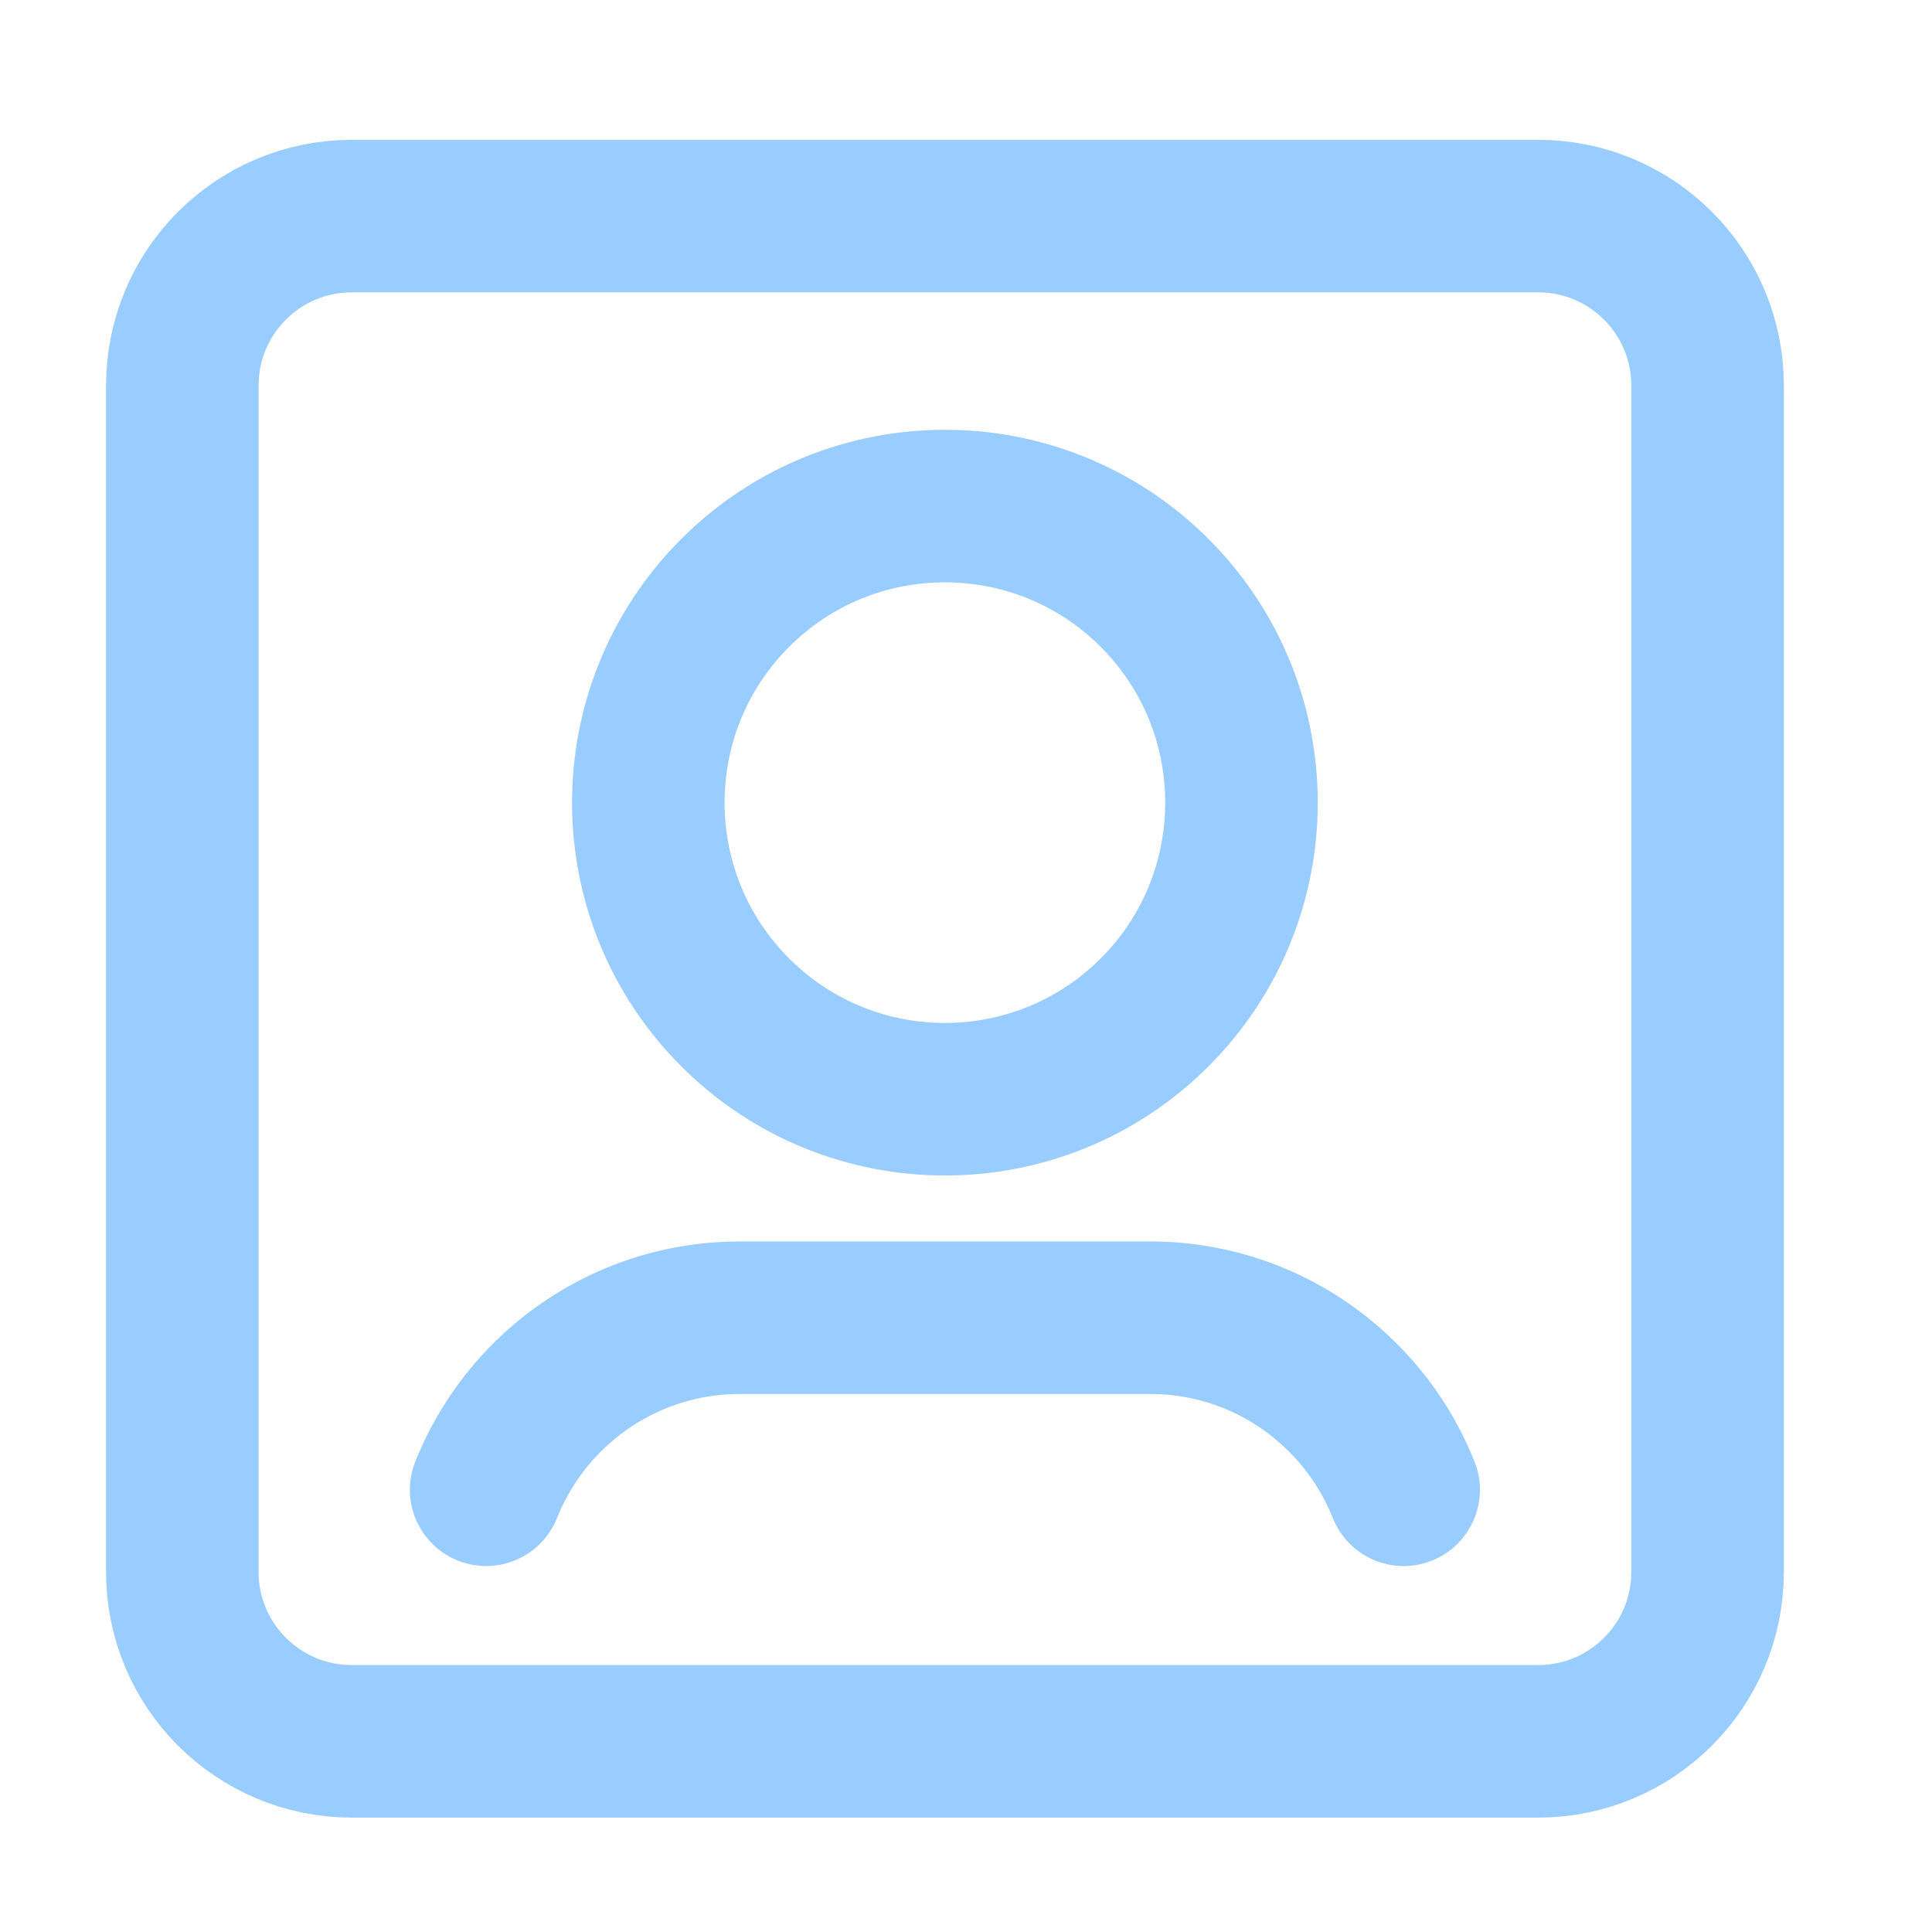
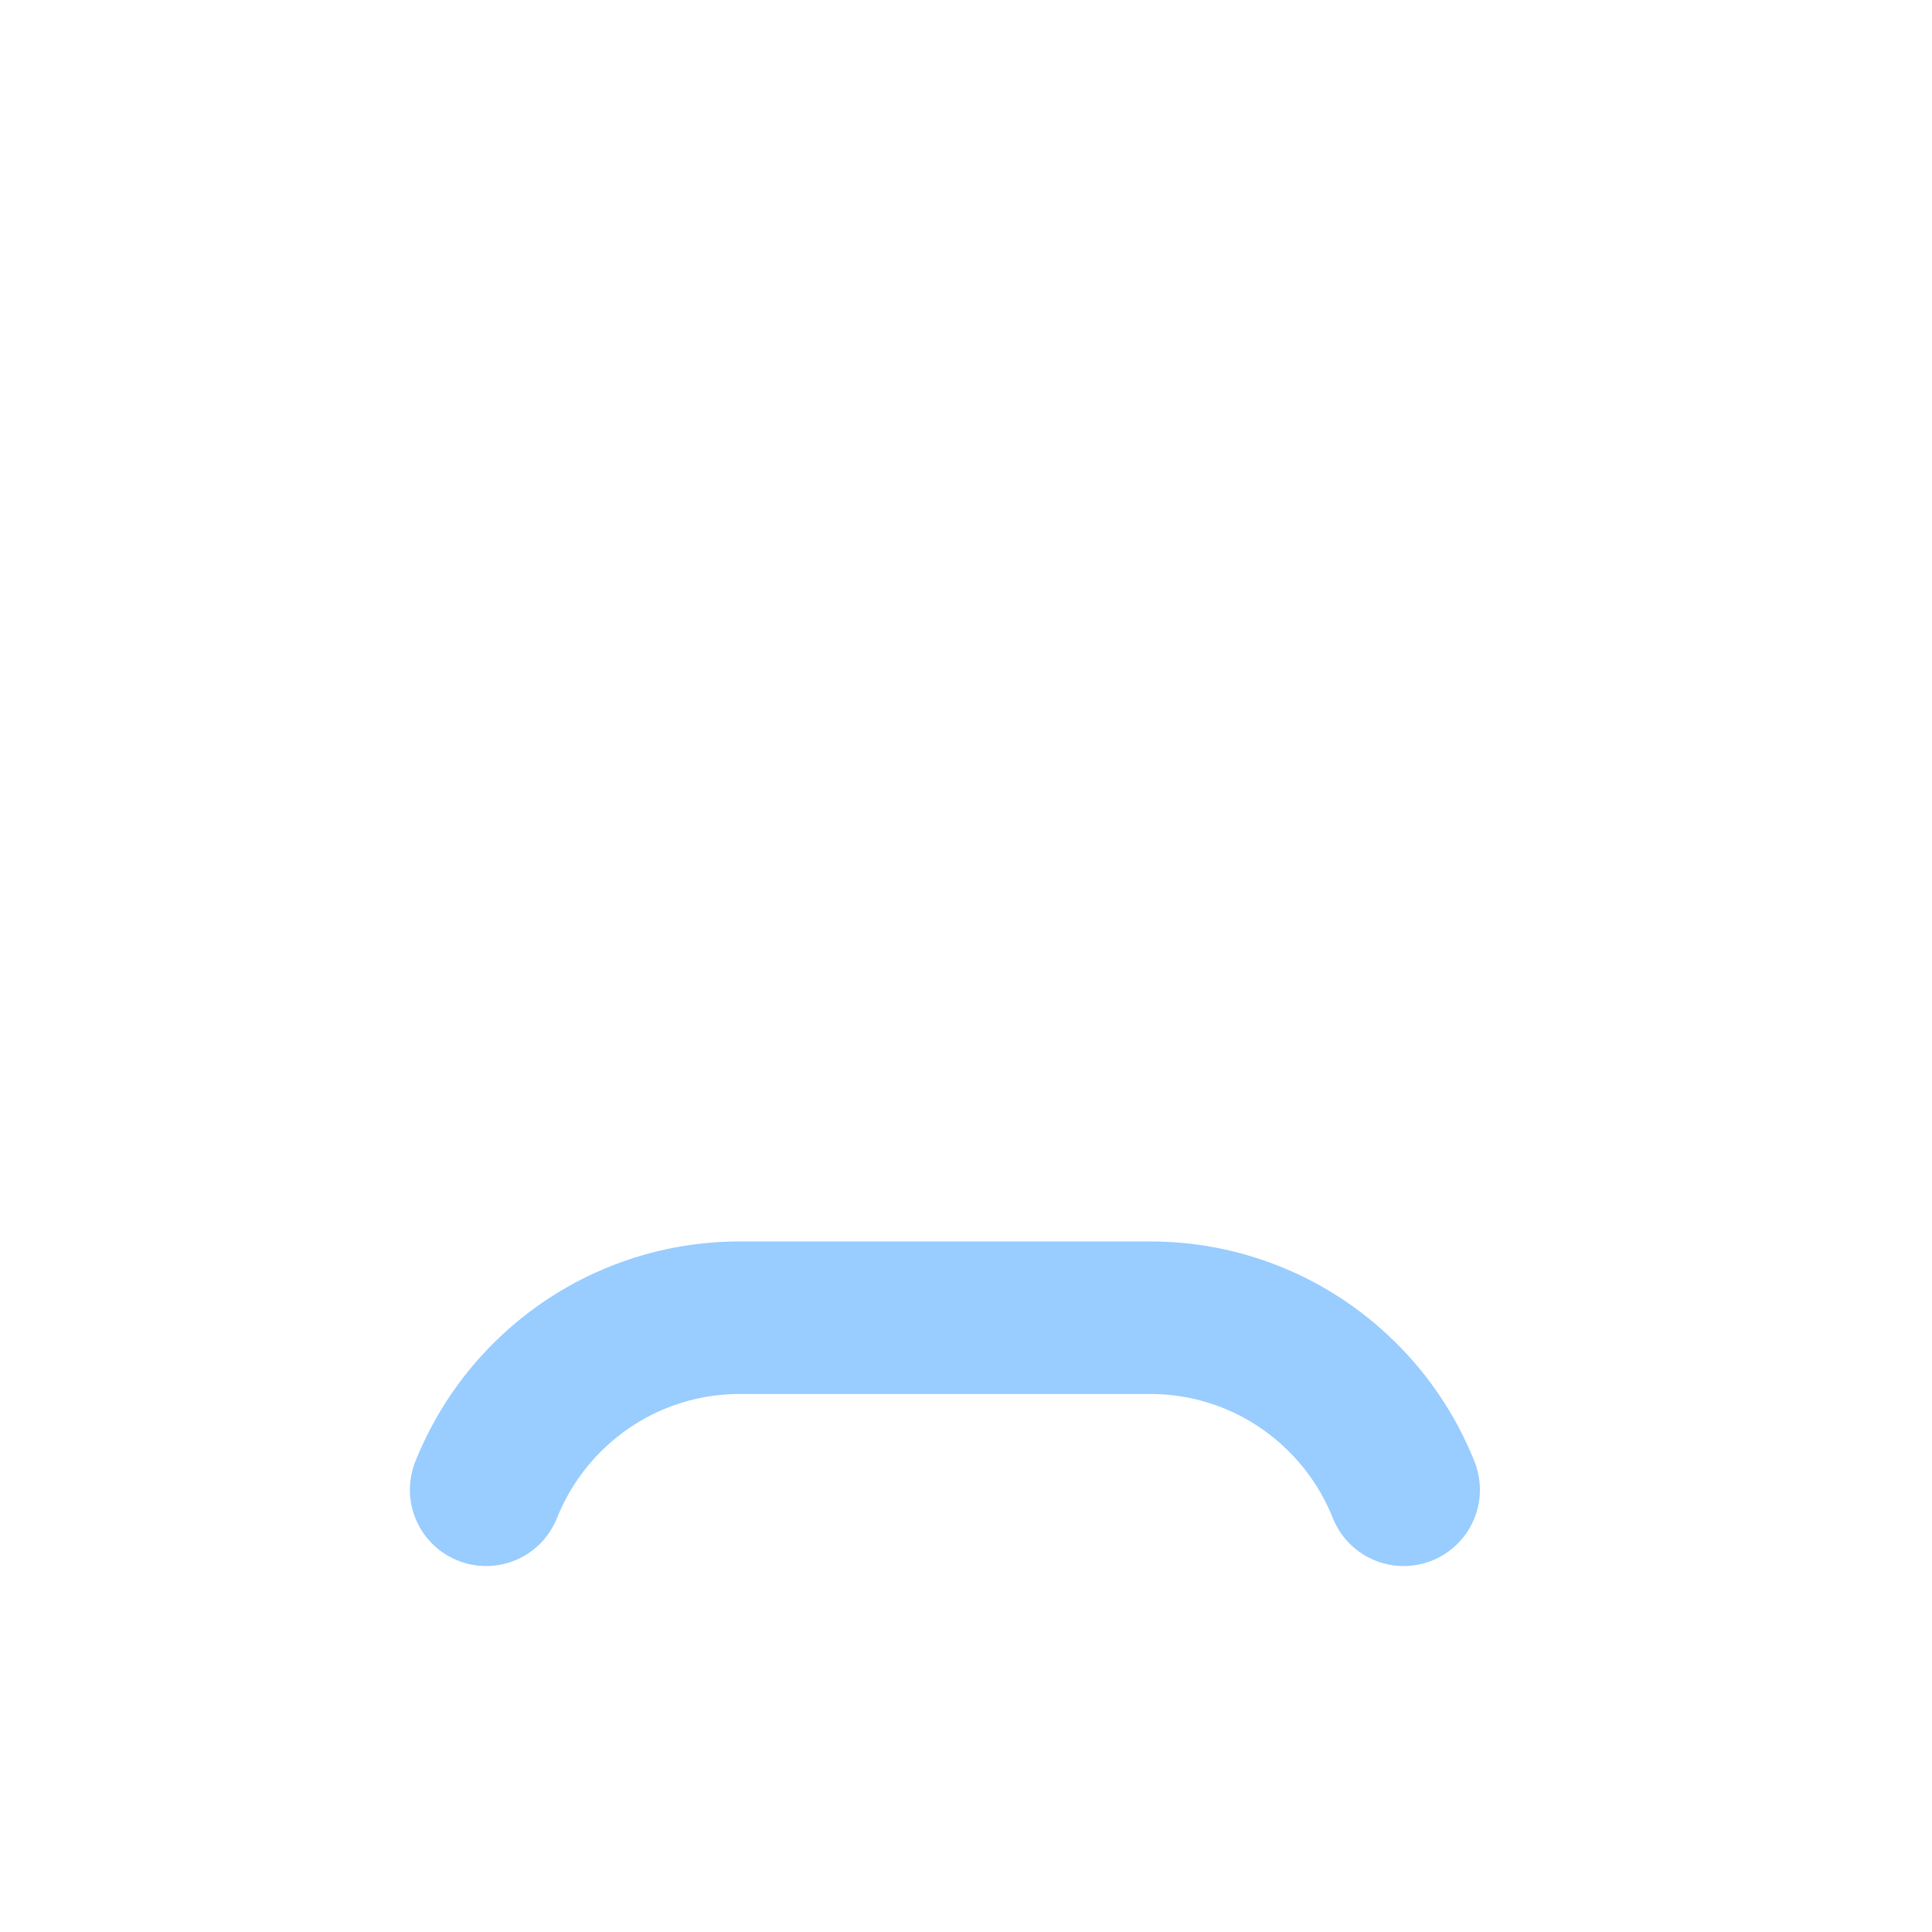
<svg xmlns="http://www.w3.org/2000/svg" width="19" height="19" viewBox="0 0 19 19" fill="none">
-   <path fill-rule="evenodd" clip-rule="evenodd" d="M15.126 17.125H3.46C2.539 17.125 1.793 16.379 1.793 15.459V3.792C1.793 2.871 2.539 2.125 3.46 2.125H15.126C16.047 2.125 16.793 2.871 16.793 3.792V15.459C16.793 16.379 16.047 17.125 15.126 17.125Z" stroke="#99CCFF" stroke-width="1.5" stroke-linecap="round" stroke-linejoin="round" />
-   <path d="M11.355 5.831C12.494 6.97 12.494 8.817 11.355 9.956C10.216 11.095 8.369 11.095 7.23 9.956C6.091 8.817 6.091 6.97 7.23 5.831C8.369 4.692 10.216 4.692 11.355 5.831" stroke="#99CCFF" stroke-width="1.5" stroke-linecap="round" stroke-linejoin="round" />
  <path d="M13.804 14.651C13.656 14.28 13.427 13.946 13.134 13.675V13.675C12.638 13.214 11.99 12.959 11.313 12.959C10.185 12.959 8.401 12.959 7.273 12.959C6.596 12.959 5.948 13.214 5.451 13.675V13.675C5.158 13.946 4.93 14.28 4.781 14.651" stroke="#99CCFF" stroke-width="1.5" stroke-linecap="round" stroke-linejoin="round" />
</svg>